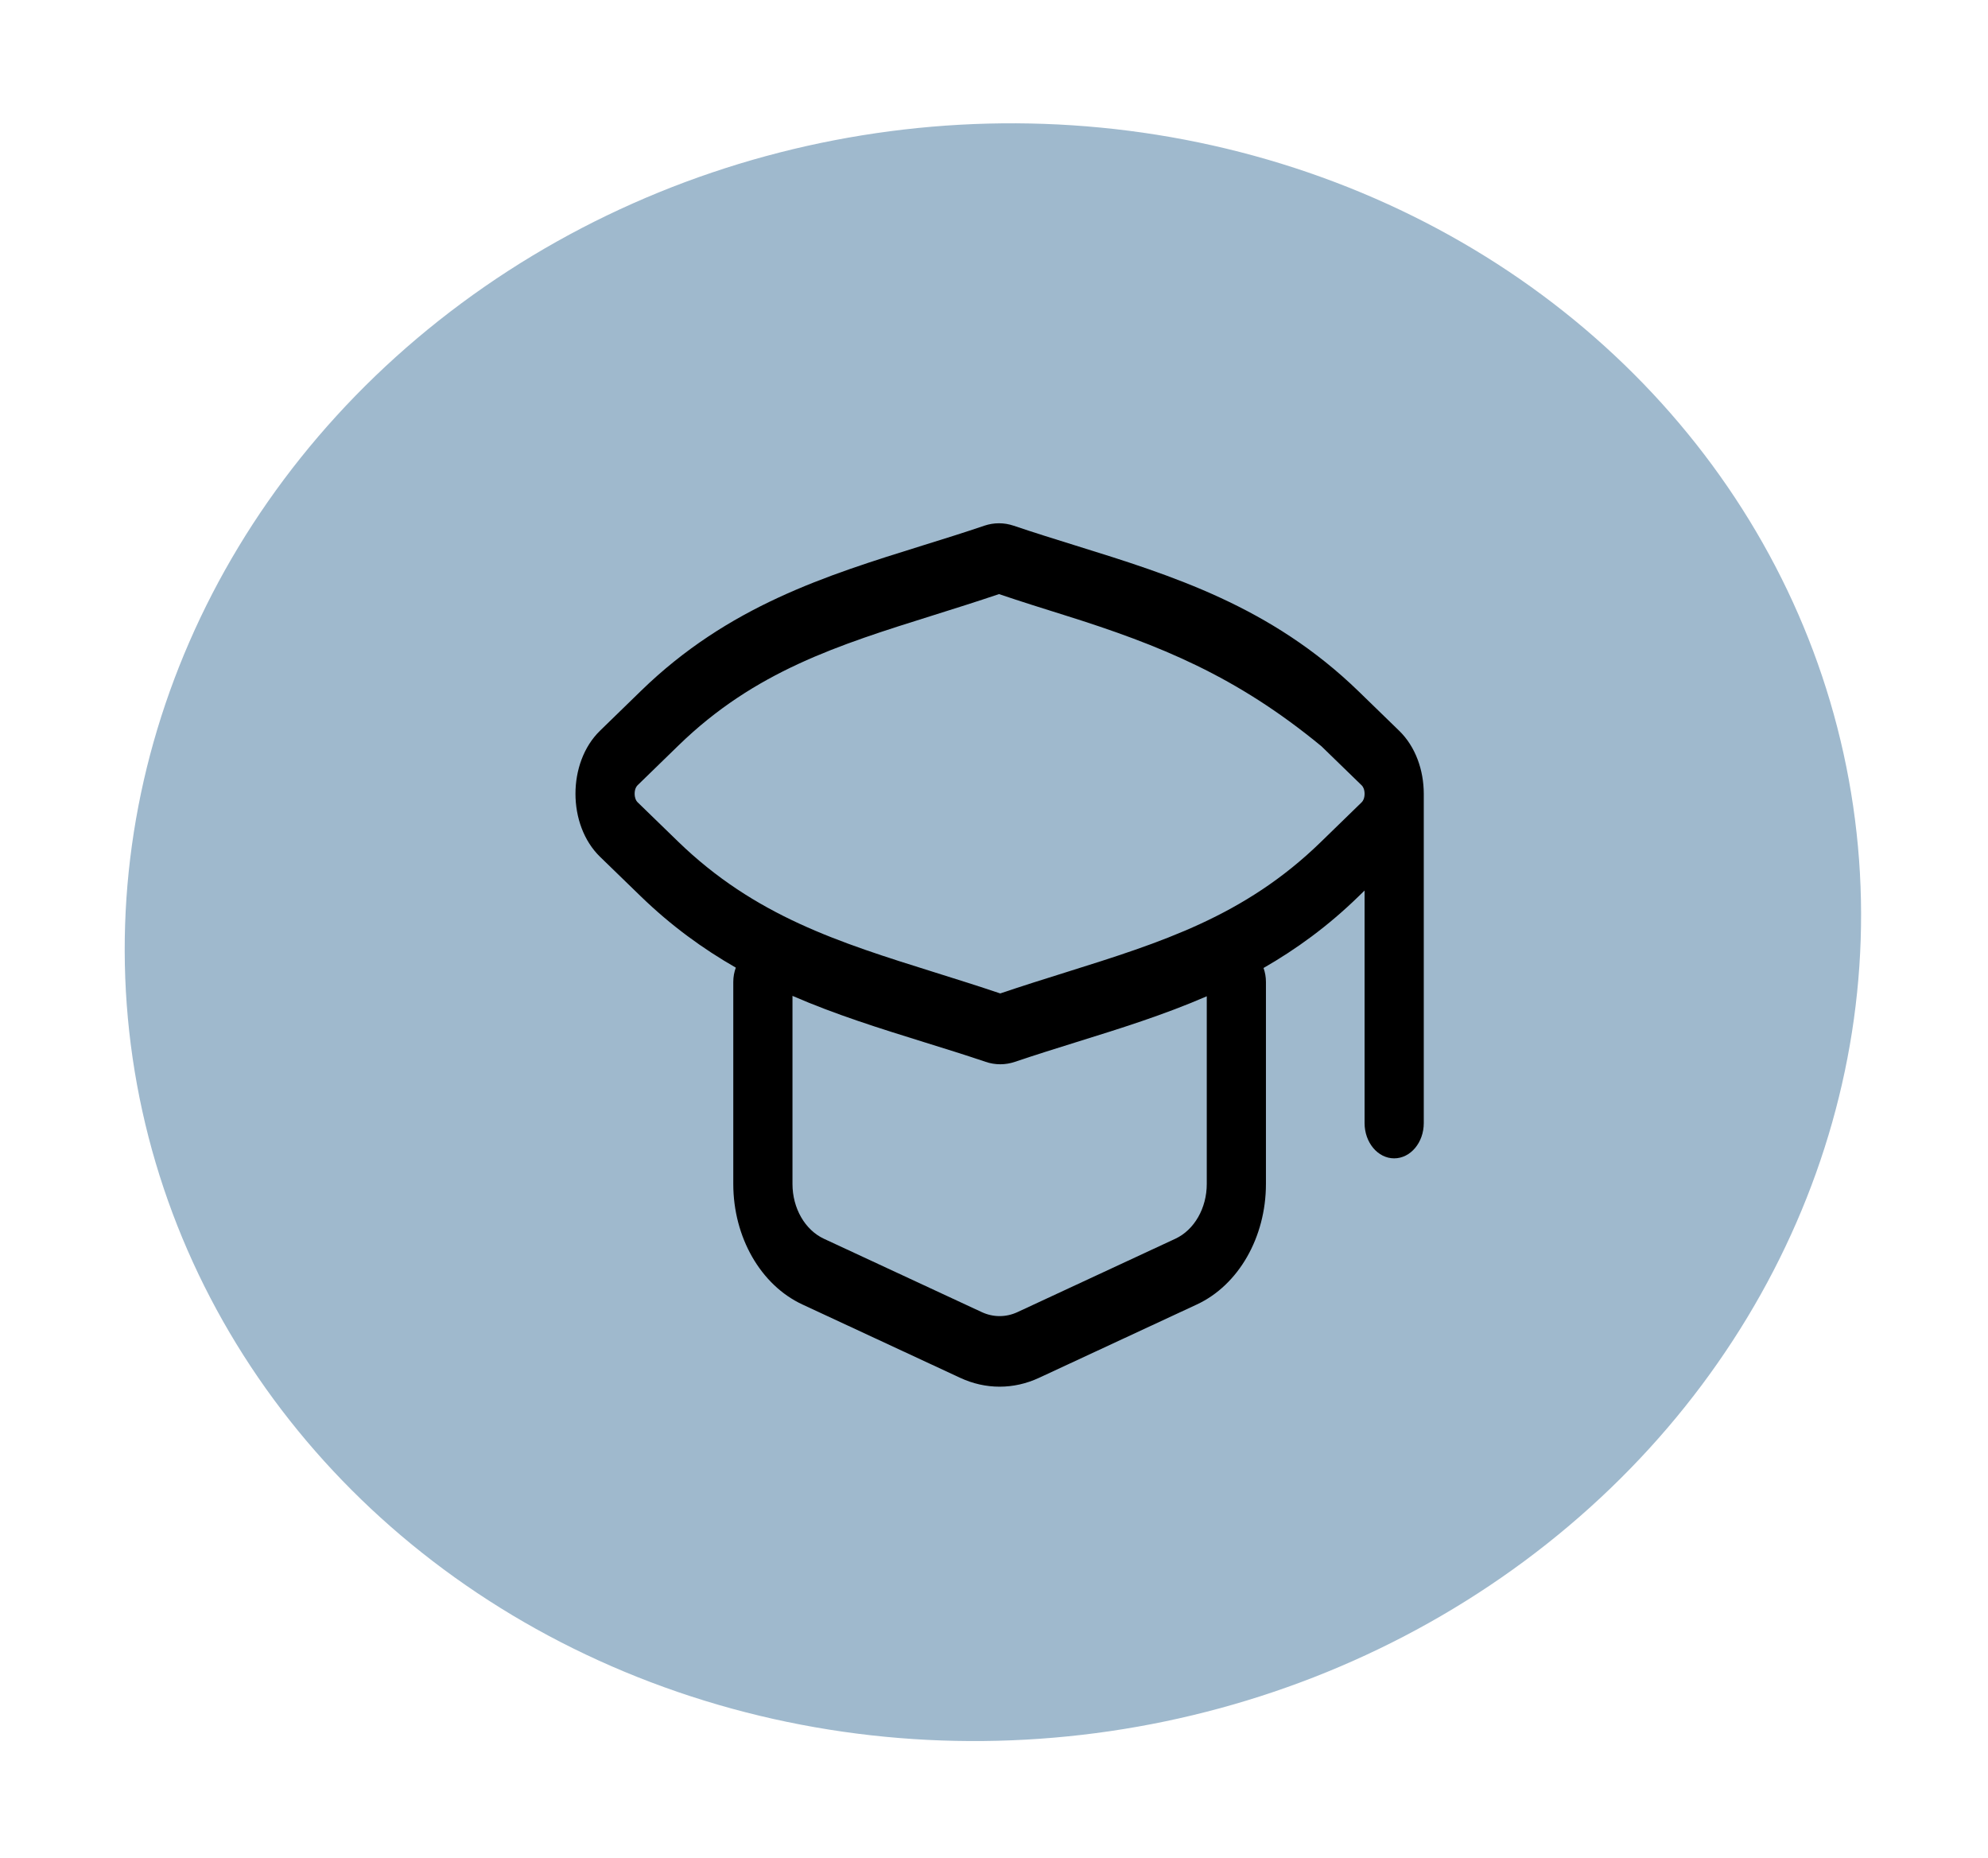
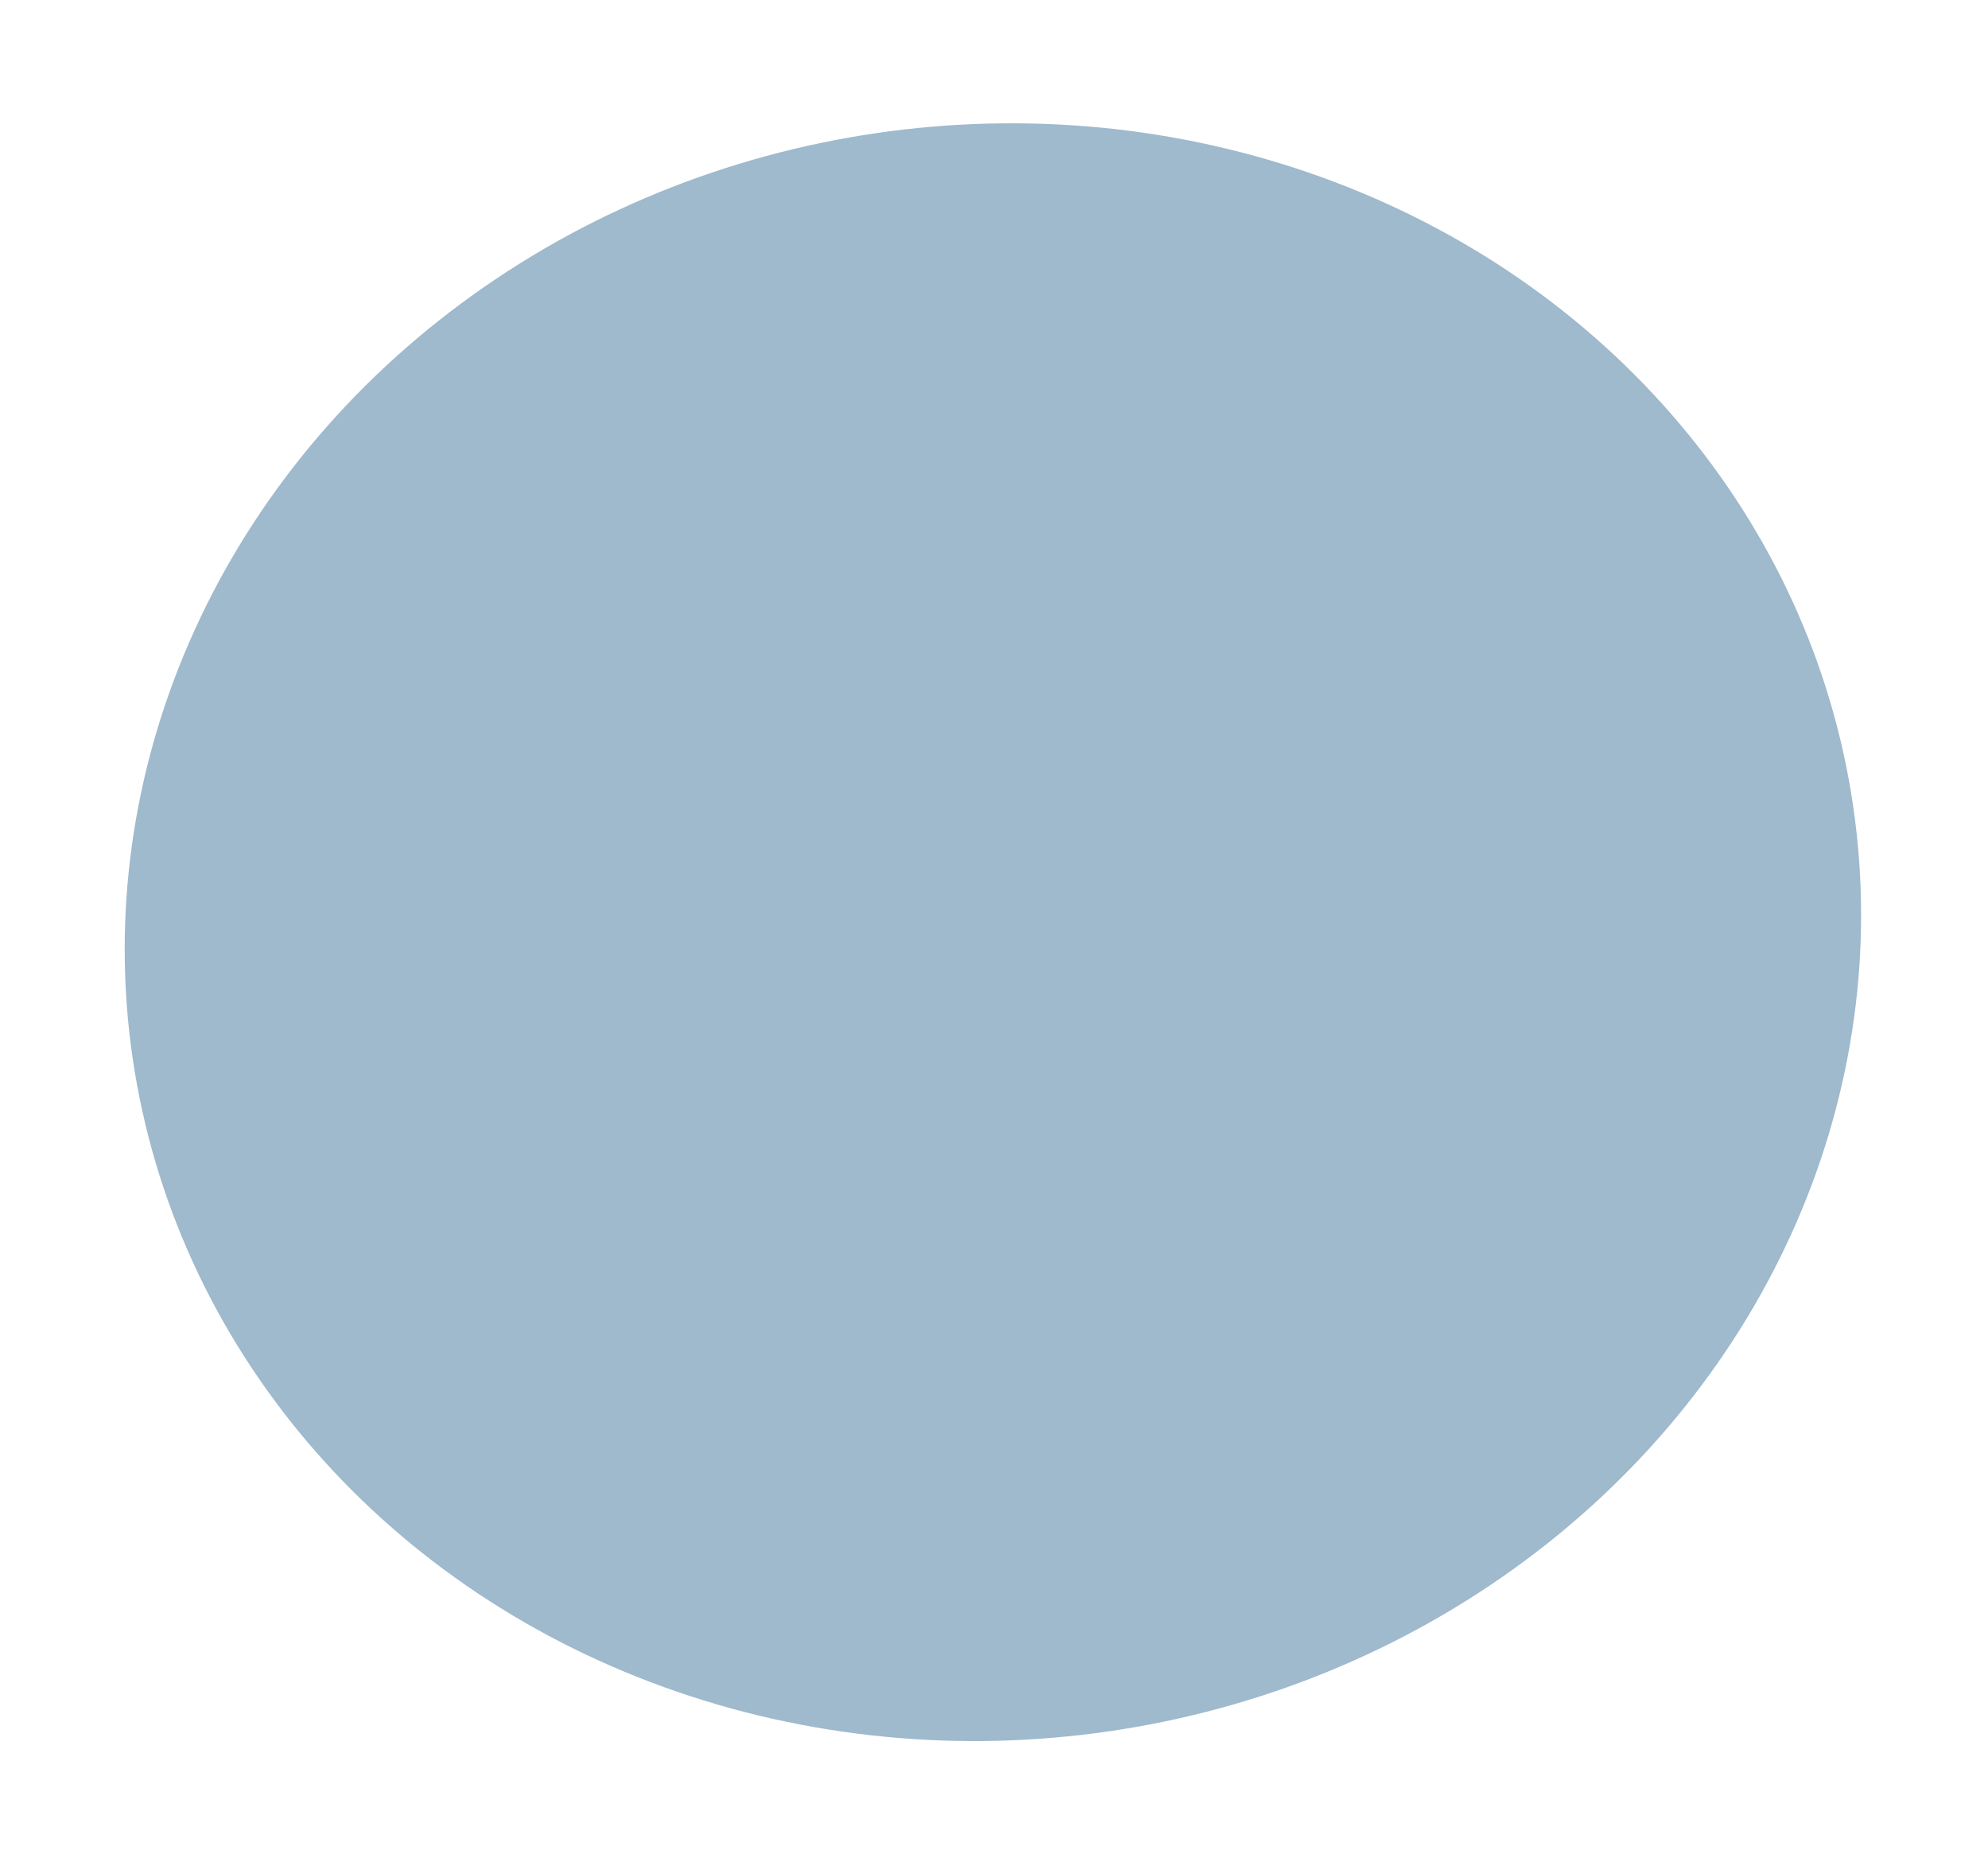
<svg xmlns="http://www.w3.org/2000/svg" width="76" height="71" viewBox="0 0 76 71" fill="none">
  <ellipse cx="37.958" cy="35.629" rx="33.238" ry="30.864" transform="rotate(-8.331 37.958 35.629)" fill="#9FB9CD" />
-   <path fill-rule="evenodd" clip-rule="evenodd" d="M37.629 20.093C37.996 19.969 38.384 19.969 38.751 20.093C39.531 20.357 40.319 20.602 41.11 20.848C44.822 22.002 48.591 23.174 51.945 26.43L53.489 27.93C54.116 28.538 54.429 29.438 54.43 30.339V42.925C54.43 43.67 53.923 44.273 53.298 44.273C52.674 44.273 52.167 43.67 52.167 42.925V34.037L51.921 34.276C50.759 35.406 49.547 36.284 48.304 36.997C48.363 37.16 48.396 37.341 48.396 37.531V45.252C48.396 47.289 47.348 49.118 45.755 49.858L39.721 52.662C38.753 53.113 37.677 53.113 36.708 52.662L30.675 49.858C29.082 49.118 28.033 47.289 28.033 45.252V37.531C28.033 37.336 28.068 37.151 28.13 36.984C26.878 36.267 25.656 35.384 24.485 34.247L22.94 32.748C21.687 31.531 21.687 29.146 22.938 27.929L24.508 26.402C27.838 23.163 31.581 21.998 35.265 20.851C36.057 20.605 36.847 20.359 37.629 20.093ZM52.167 30.34C52.167 30.178 52.112 30.071 52.061 30.021L50.516 28.521C47.265 25.844 44.368 24.663 40.688 23.51C39.879 23.257 39.047 22.996 38.191 22.707C37.33 22.998 36.495 23.26 35.683 23.515C32.033 24.659 28.853 25.657 25.939 28.491L24.369 30.018C24.317 30.069 24.262 30.176 24.262 30.338C24.263 30.5 24.317 30.607 24.369 30.657L25.913 32.156C28.852 35.009 32.062 36.015 35.741 37.167C36.55 37.421 37.382 37.681 38.239 37.97C39.099 37.679 39.934 37.417 40.746 37.163C44.396 36.018 47.577 35.021 50.491 32.186L52.061 30.659C52.112 30.609 52.167 30.502 52.167 30.34ZM41.164 39.826C42.823 39.31 44.494 38.79 46.134 38.079V45.252C46.134 46.178 45.657 47.009 44.933 47.346L38.9 50.149C38.459 50.354 37.97 50.354 37.53 50.149L31.497 47.346C30.773 47.009 30.296 46.178 30.296 45.252V38.063C31.953 38.783 33.643 39.308 35.32 39.83C36.11 40.075 36.898 40.32 37.679 40.584C38.046 40.709 38.434 40.708 38.801 40.584C39.583 40.319 40.372 40.073 41.164 39.826Z" fill="black" />
</svg>